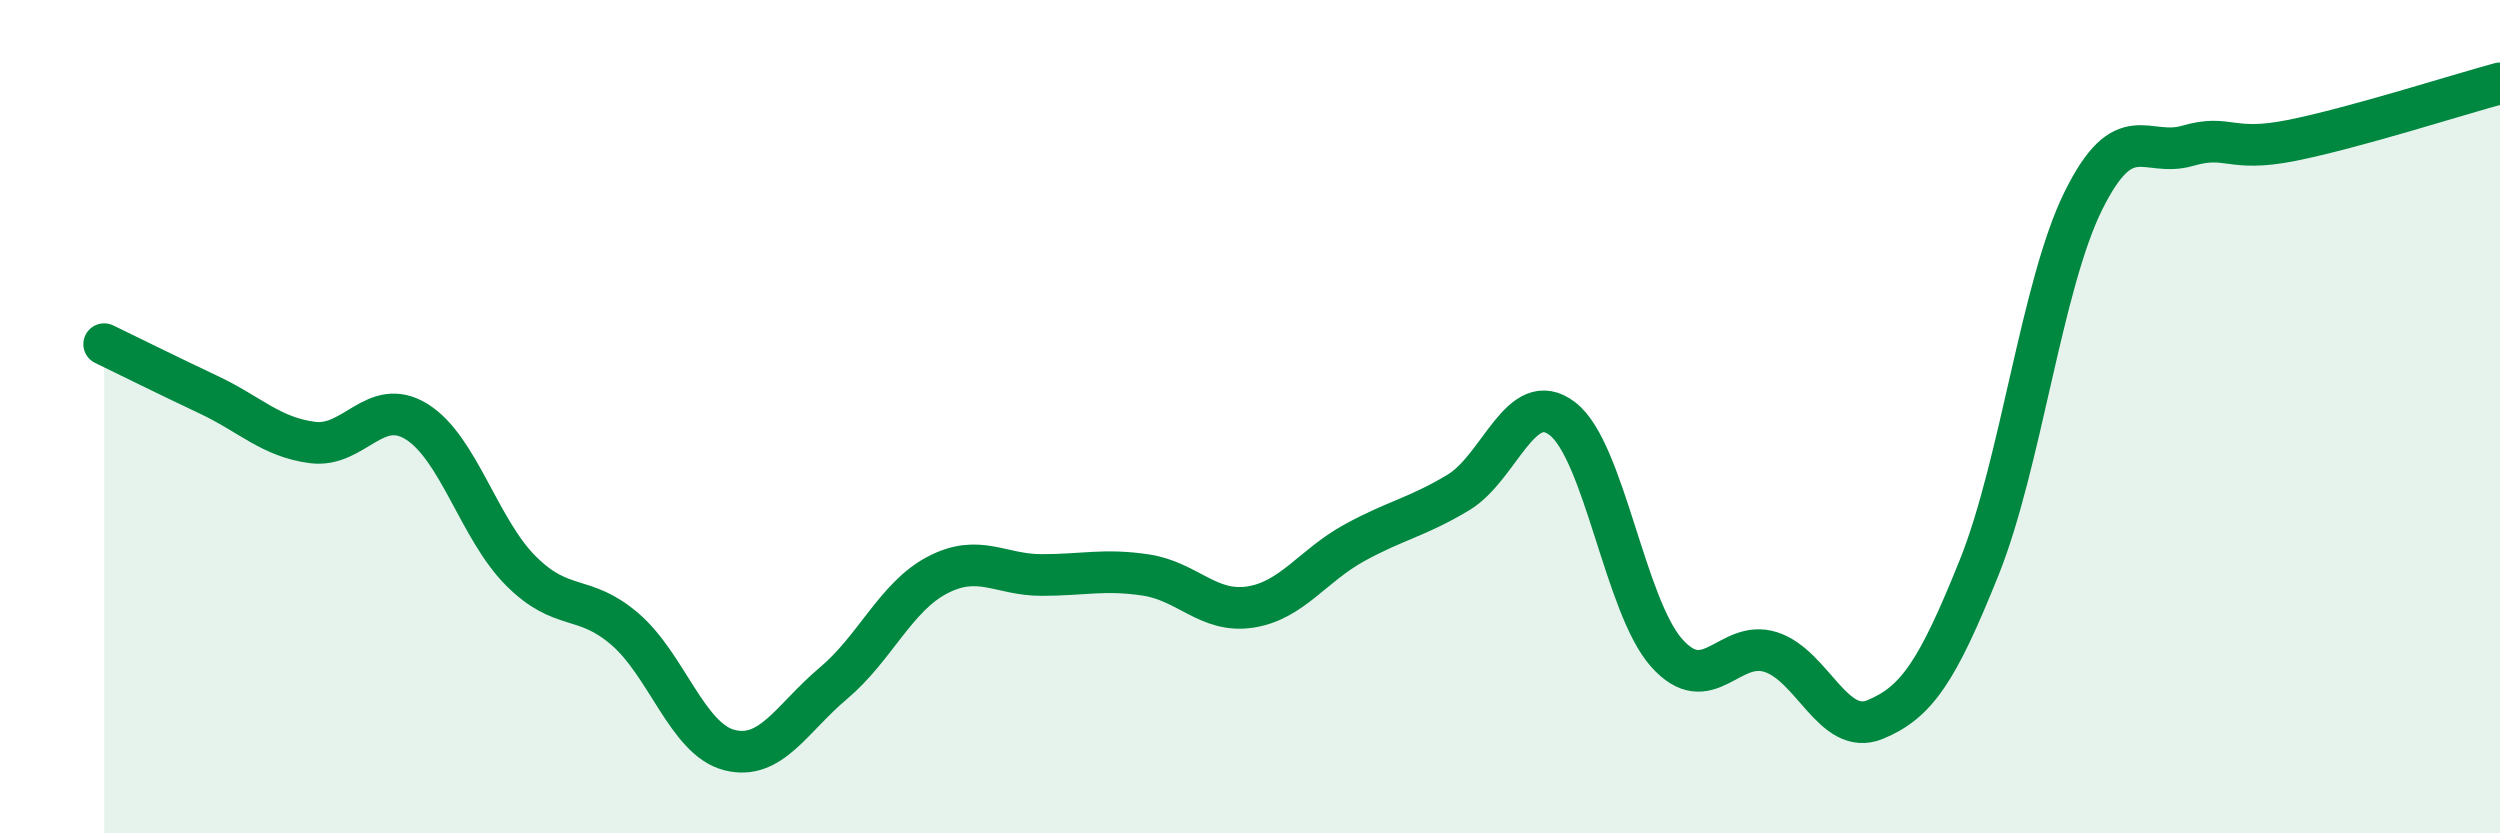
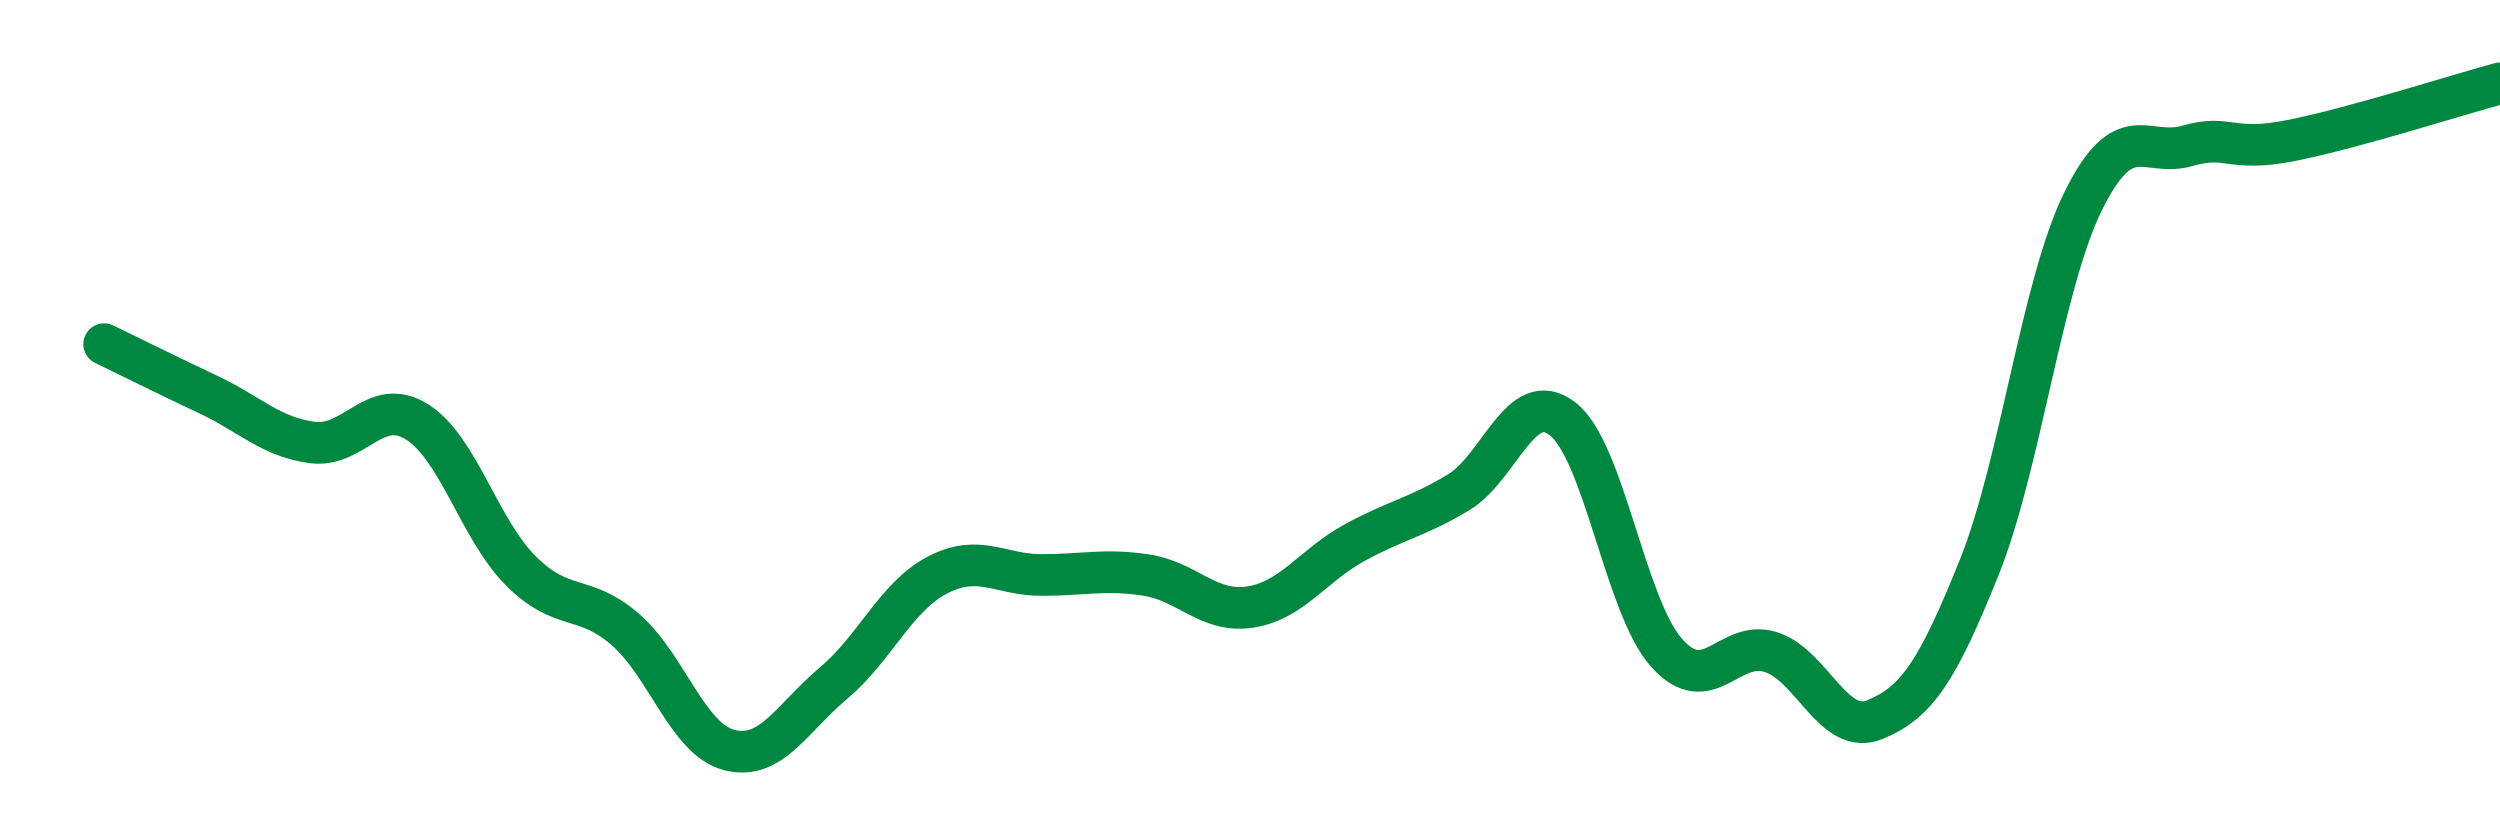
<svg xmlns="http://www.w3.org/2000/svg" width="60" height="20" viewBox="0 0 60 20">
-   <path d="M 2.5,8.26 C 3,8.5 4,9 5,9.47 C 6,9.94 6.5,10.49 7.5,10.62 C 8.5,10.75 9,9.5 10,10.12 C 11,10.74 11.5,12.7 12.5,13.7 C 13.5,14.7 14,14.24 15,15.1 C 16,15.96 16.5,17.74 17.5,18 C 18.5,18.26 19,17.24 20,16.4 C 21,15.56 21.5,14.32 22.5,13.8 C 23.5,13.28 24,13.8 25,13.8 C 26,13.8 26.5,13.65 27.5,13.8 C 28.5,13.95 29,14.72 30,14.57 C 31,14.42 31.5,13.58 32.5,13.03 C 33.5,12.48 34,12.42 35,11.82 C 36,11.22 36.5,9.28 37.5,10.05 C 38.5,10.82 39,14.55 40,15.67 C 41,16.79 41.5,15.33 42.5,15.65 C 43.5,15.97 44,17.68 45,17.27 C 46,16.86 46.5,16.11 47.5,13.62 C 48.5,11.13 49,6.84 50,4.82 C 51,2.8 51.5,3.79 52.5,3.5 C 53.5,3.21 53.5,3.67 55,3.37 C 56.5,3.07 59,2.27 60,2L60 20L2.5 20Z" fill="#008740" opacity="0.1" stroke-linecap="round" stroke-linejoin="round" />
  <path d="M 2.5,8.26 C 3,8.5 4,9 5,9.47 C 6,9.94 6.5,10.49 7.5,10.62 C 8.5,10.75 9,9.5 10,10.12 C 11,10.74 11.5,12.7 12.5,13.7 C 13.5,14.7 14,14.24 15,15.1 C 16,15.96 16.5,17.74 17.5,18 C 18.5,18.26 19,17.24 20,16.4 C 21,15.56 21.5,14.32 22.5,13.8 C 23.5,13.28 24,13.8 25,13.8 C 26,13.8 26.5,13.65 27.5,13.8 C 28.5,13.95 29,14.72 30,14.57 C 31,14.42 31.5,13.58 32.5,13.03 C 33.5,12.48 34,12.42 35,11.82 C 36,11.22 36.5,9.28 37.5,10.05 C 38.5,10.82 39,14.55 40,15.67 C 41,16.79 41.5,15.33 42.5,15.65 C 43.5,15.97 44,17.68 45,17.27 C 46,16.86 46.5,16.11 47.5,13.62 C 48.5,11.13 49,6.84 50,4.82 C 51,2.8 51.5,3.79 52.5,3.5 C 53.5,3.21 53.5,3.67 55,3.37 C 56.5,3.07 59,2.27 60,2" stroke="#008740" stroke-width="1" fill="none" stroke-linecap="round" stroke-linejoin="round" />
</svg>